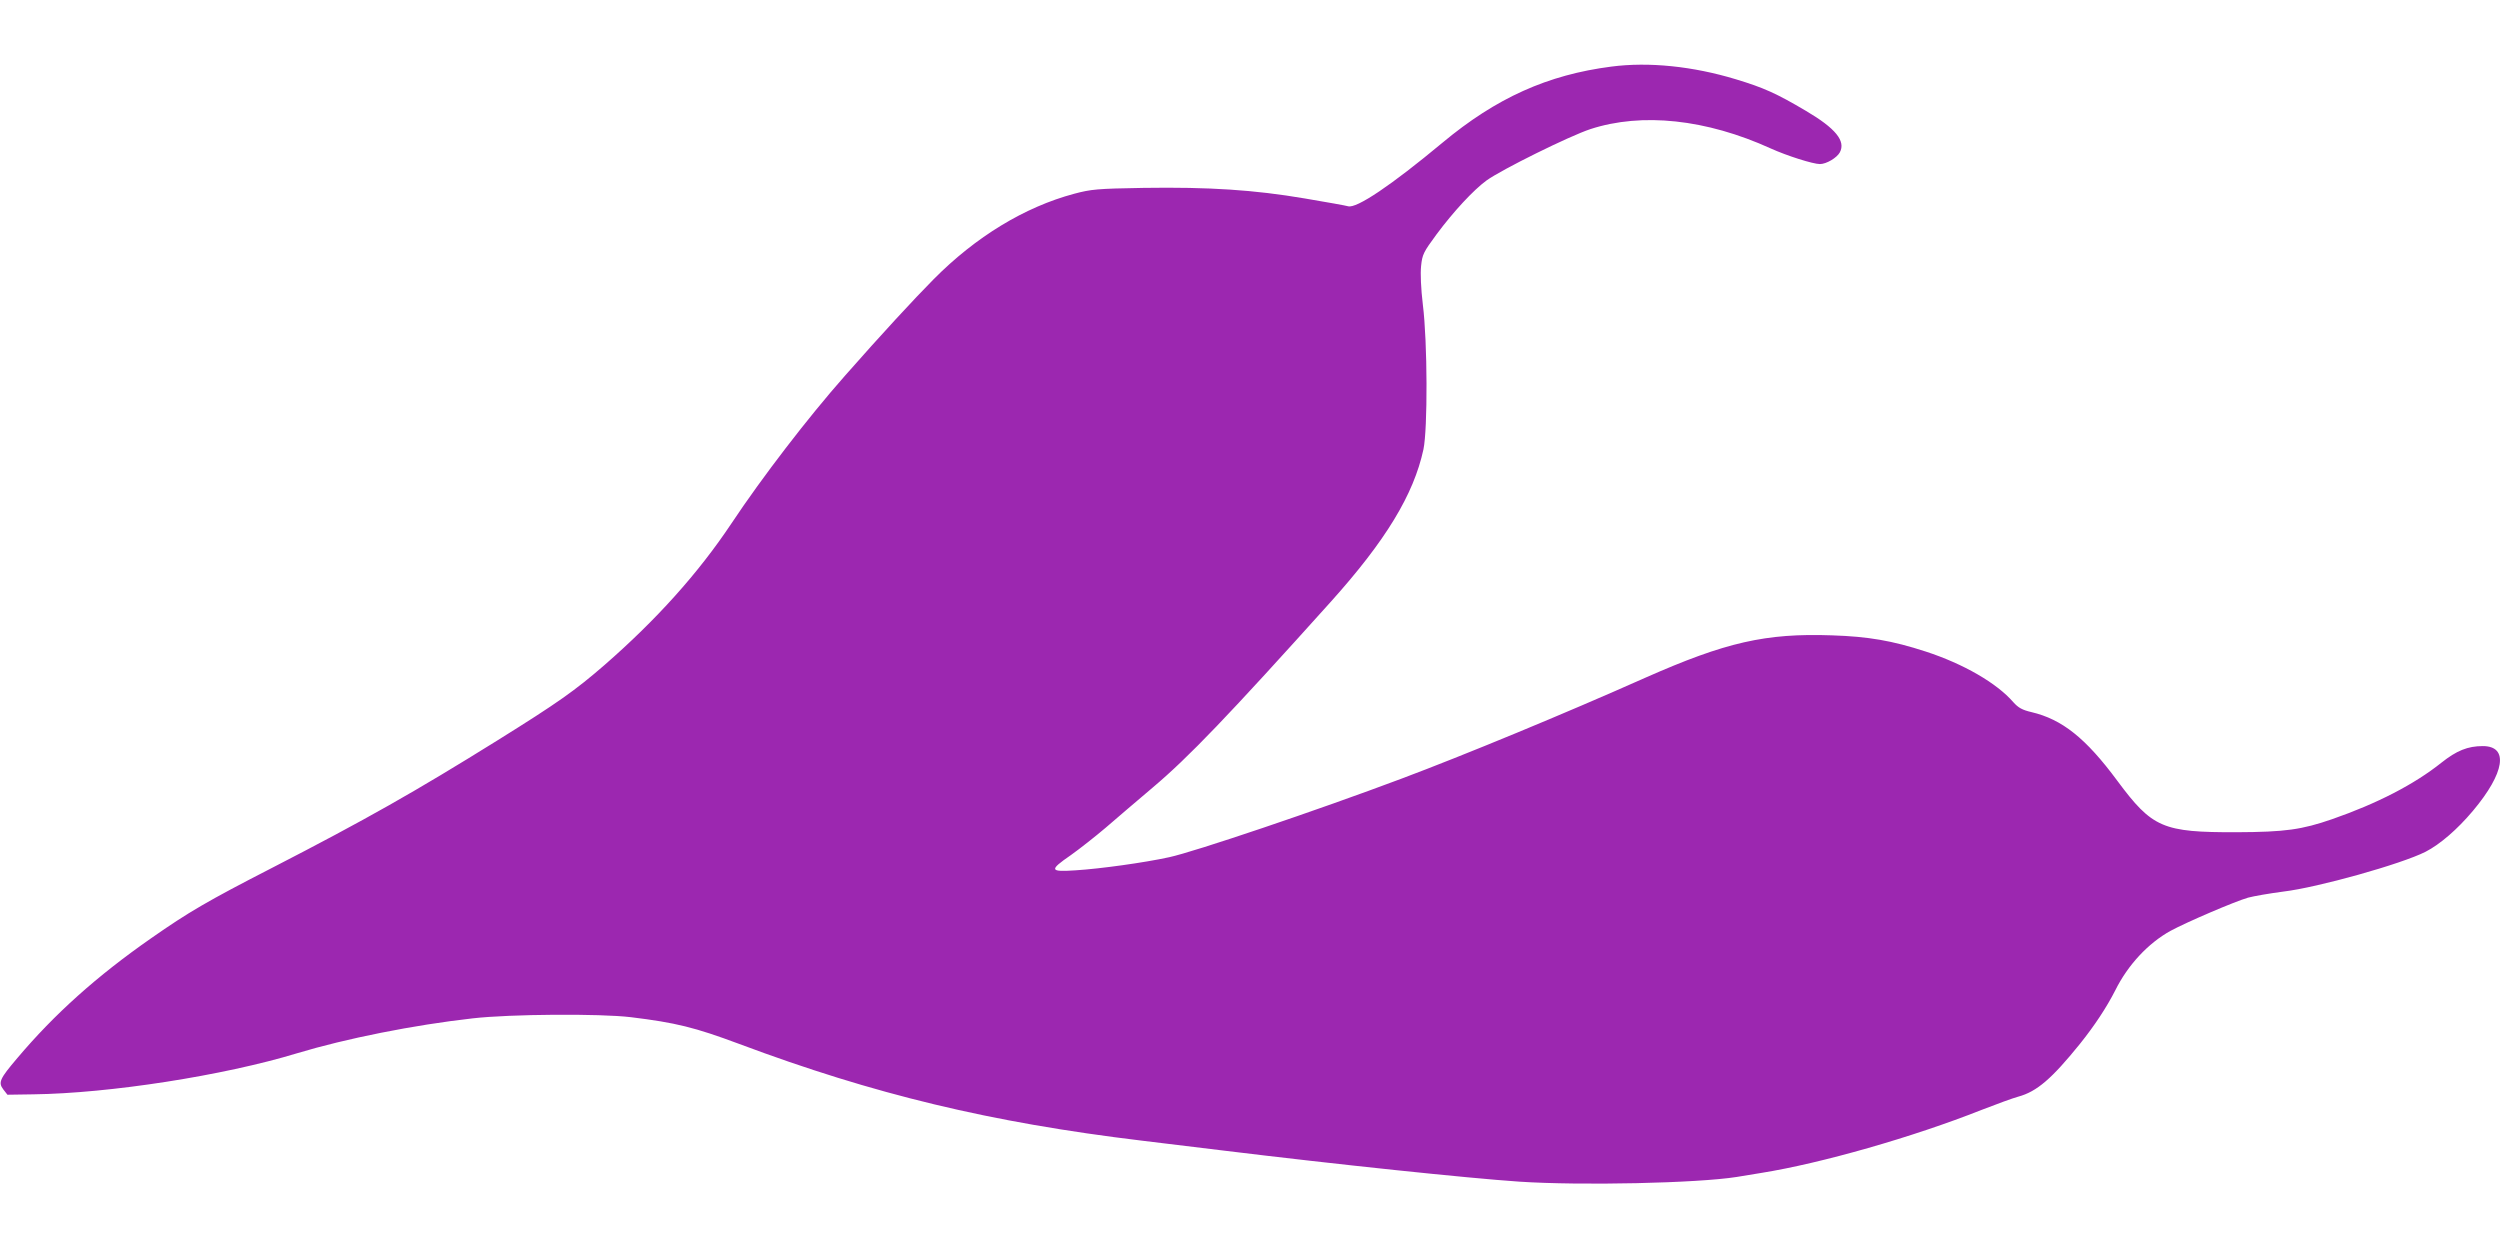
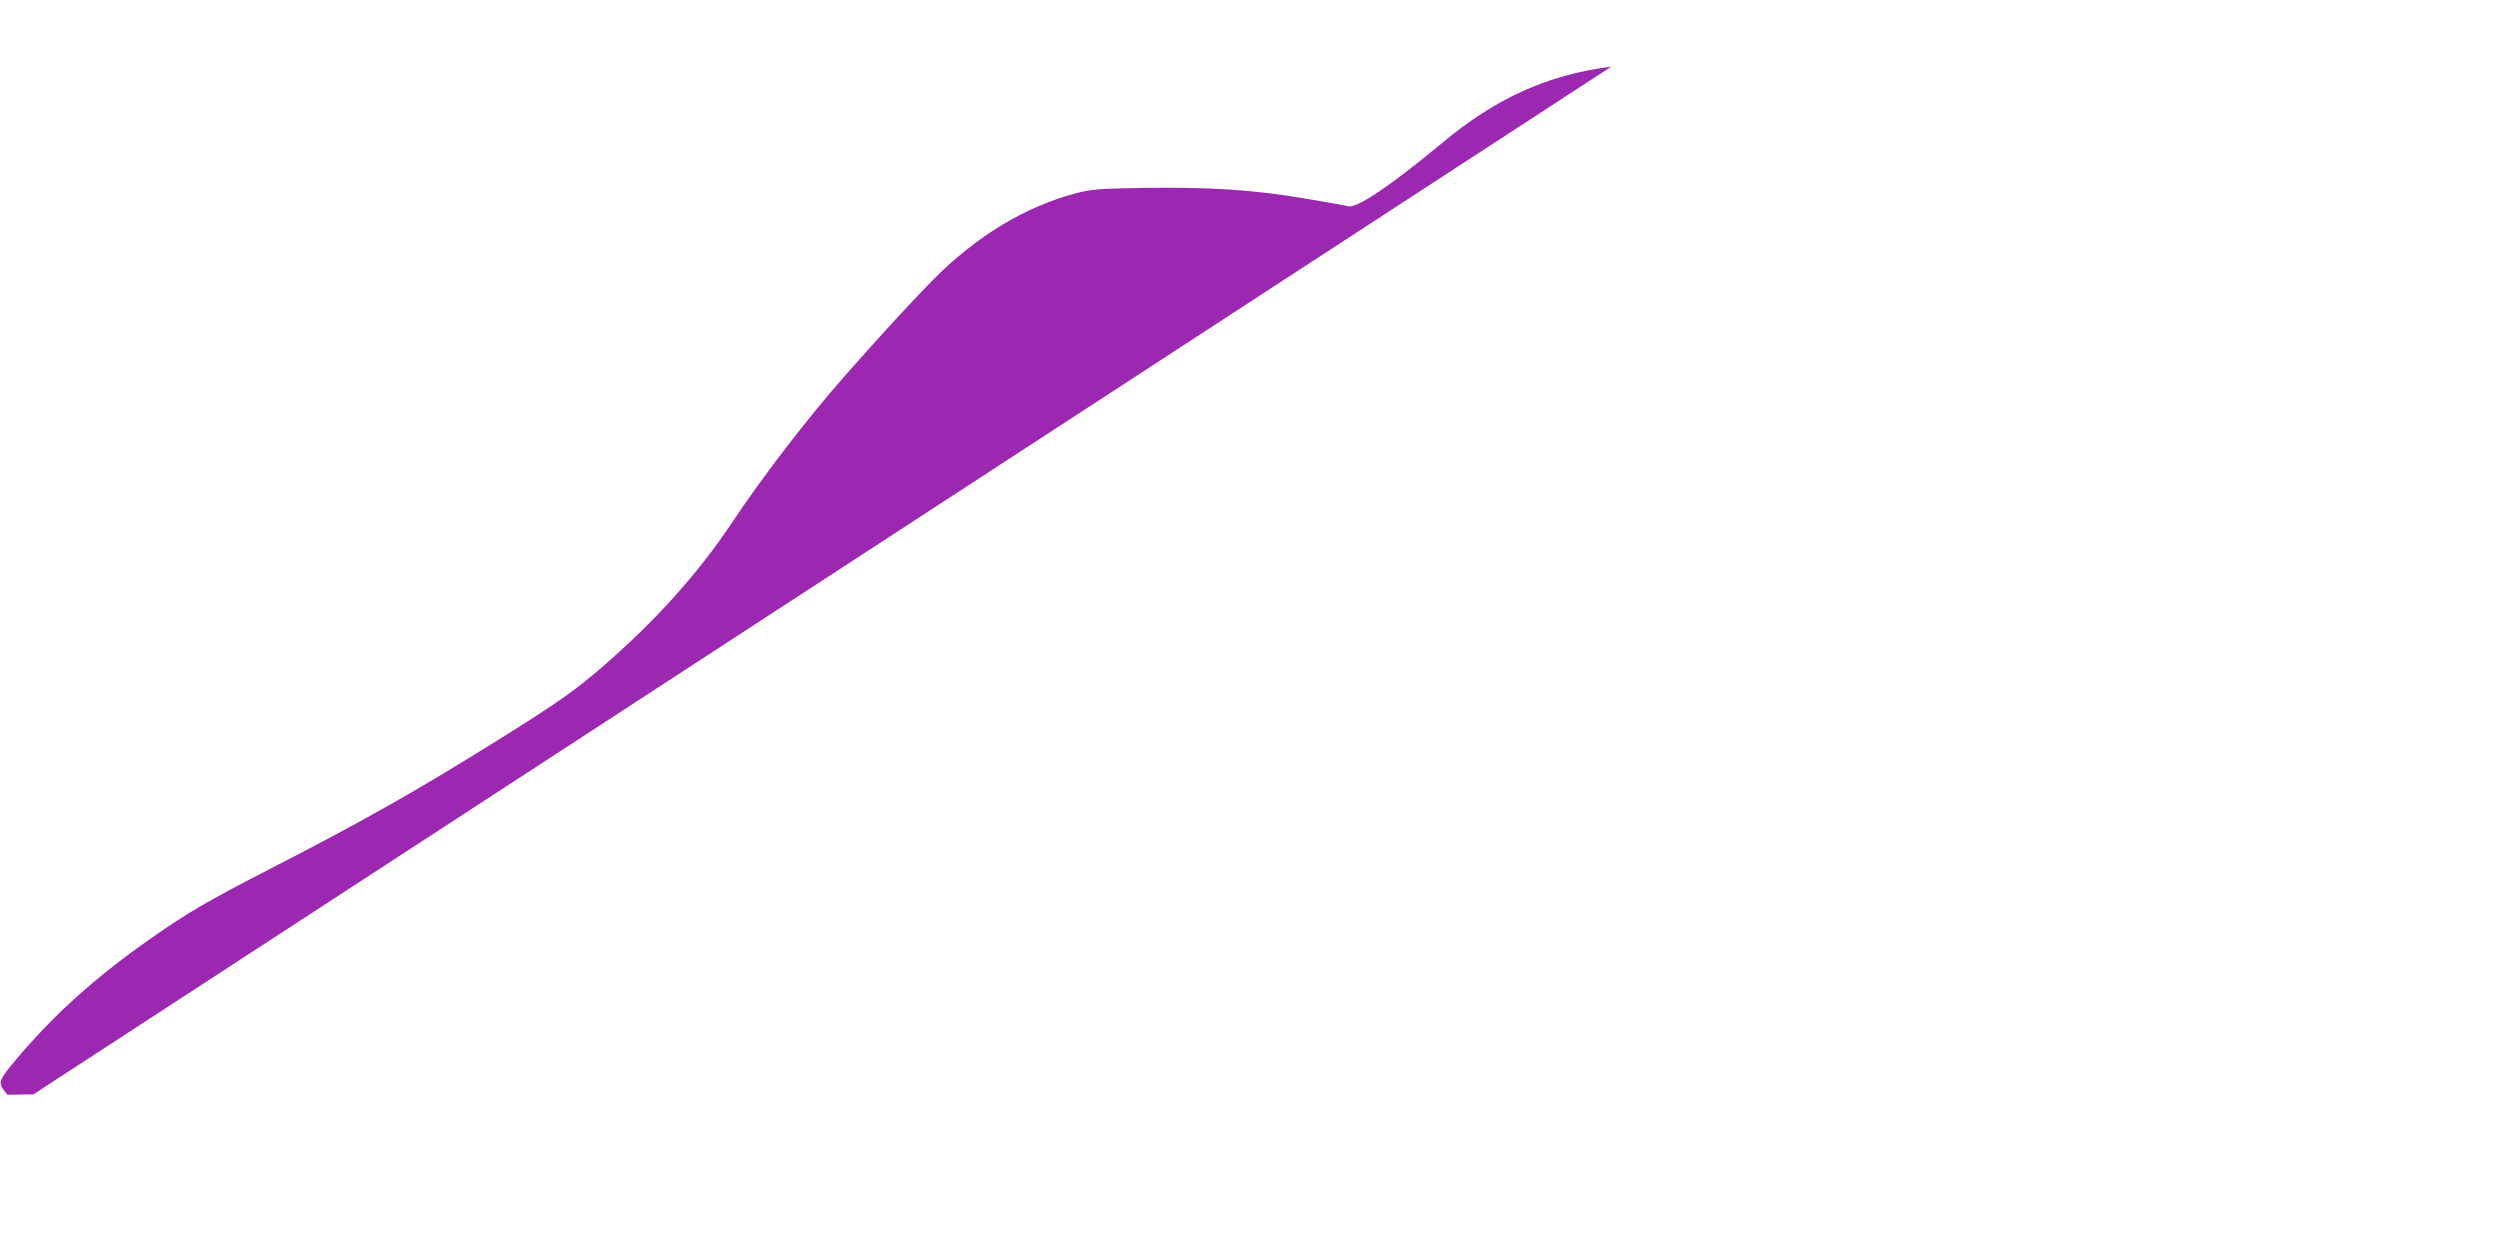
<svg xmlns="http://www.w3.org/2000/svg" version="1.0" width="1280pt" height="640pt" viewBox="0 0 1280 640" preserveAspectRatio="xMidYMid meet">
  <g transform="translate(0,640) scale(0.1,-0.1)" fill="#9c27b0" stroke="none">
-     <path d="M8250 6059 c-326 -42 -589 -160 -865 -390 -262 -218 -440 -338 -483 -325 -9 3 -109 21 -222 40 -259 44 -490 59 -826 54 -238 -4 -267 -7 -354 -30 -254 -68 -504 -220 -720 -438 -100 -101 -263 -277 -454 -494 -190 -215 -424 -520 -581 -756 -170 -255 -384 -493 -650 -725 -150 -130 -237 -192 -550 -387 -416 -259 -673 -405 -1155 -653 -329 -169 -426 -226 -615 -358 -280 -195 -496 -389 -686 -614 -91 -107 -99 -125 -72 -161 l21 -27 133 2 c389 5 974 96 1349 210 252 76 598 145 900 179 192 22 653 25 810 6 230 -28 327 -52 555 -137 689 -258 1288 -402 2060 -495 143 -17 332 -40 420 -51 581 -71 1248 -141 1513 -159 317 -21 912 -8 1114 24 18 3 76 12 128 21 305 49 774 183 1125 322 77 30 162 61 188 68 96 26 172 92 316 270 76 95 136 186 181 274 65 131 169 242 283 305 83 45 328 150 397 170 30 8 111 22 180 31 177 21 605 141 729 204 74 38 163 115 242 209 164 195 185 332 51 332 -77 0 -134 -23 -212 -85 -139 -111 -329 -209 -559 -289 -156 -54 -241 -66 -490 -67 -378 -1 -431 22 -610 263 -162 219 -283 315 -440 352 -47 11 -67 22 -93 51 -85 98 -255 196 -448 259 -172 56 -295 77 -480 83 -340 12 -544 -35 -956 -217 -413 -184 -929 -397 -1249 -517 -434 -163 -1059 -374 -1189 -402 -128 -28 -352 -59 -478 -67 -135 -9 -138 0 -25 78 45 32 125 95 178 140 53 46 161 138 240 205 184 155 387 367 911 950 284 316 426 551 476 782 22 104 21 549 -3 741 -10 84 -13 159 -9 198 6 59 12 71 79 162 87 117 189 227 256 276 76 55 423 227 532 263 264 86 593 51 923 -99 84 -38 217 -80 252 -80 33 0 87 32 102 60 31 58 -22 123 -173 212 -152 90 -217 119 -359 162 -221 67 -446 90 -638 65z" />
+     <path d="M8250 6059 c-326 -42 -589 -160 -865 -390 -262 -218 -440 -338 -483 -325 -9 3 -109 21 -222 40 -259 44 -490 59 -826 54 -238 -4 -267 -7 -354 -30 -254 -68 -504 -220 -720 -438 -100 -101 -263 -277 -454 -494 -190 -215 -424 -520 -581 -756 -170 -255 -384 -493 -650 -725 -150 -130 -237 -192 -550 -387 -416 -259 -673 -405 -1155 -653 -329 -169 -426 -226 -615 -358 -280 -195 -496 -389 -686 -614 -91 -107 -99 -125 -72 -161 l21 -27 133 2 z" />
  </g>
</svg>